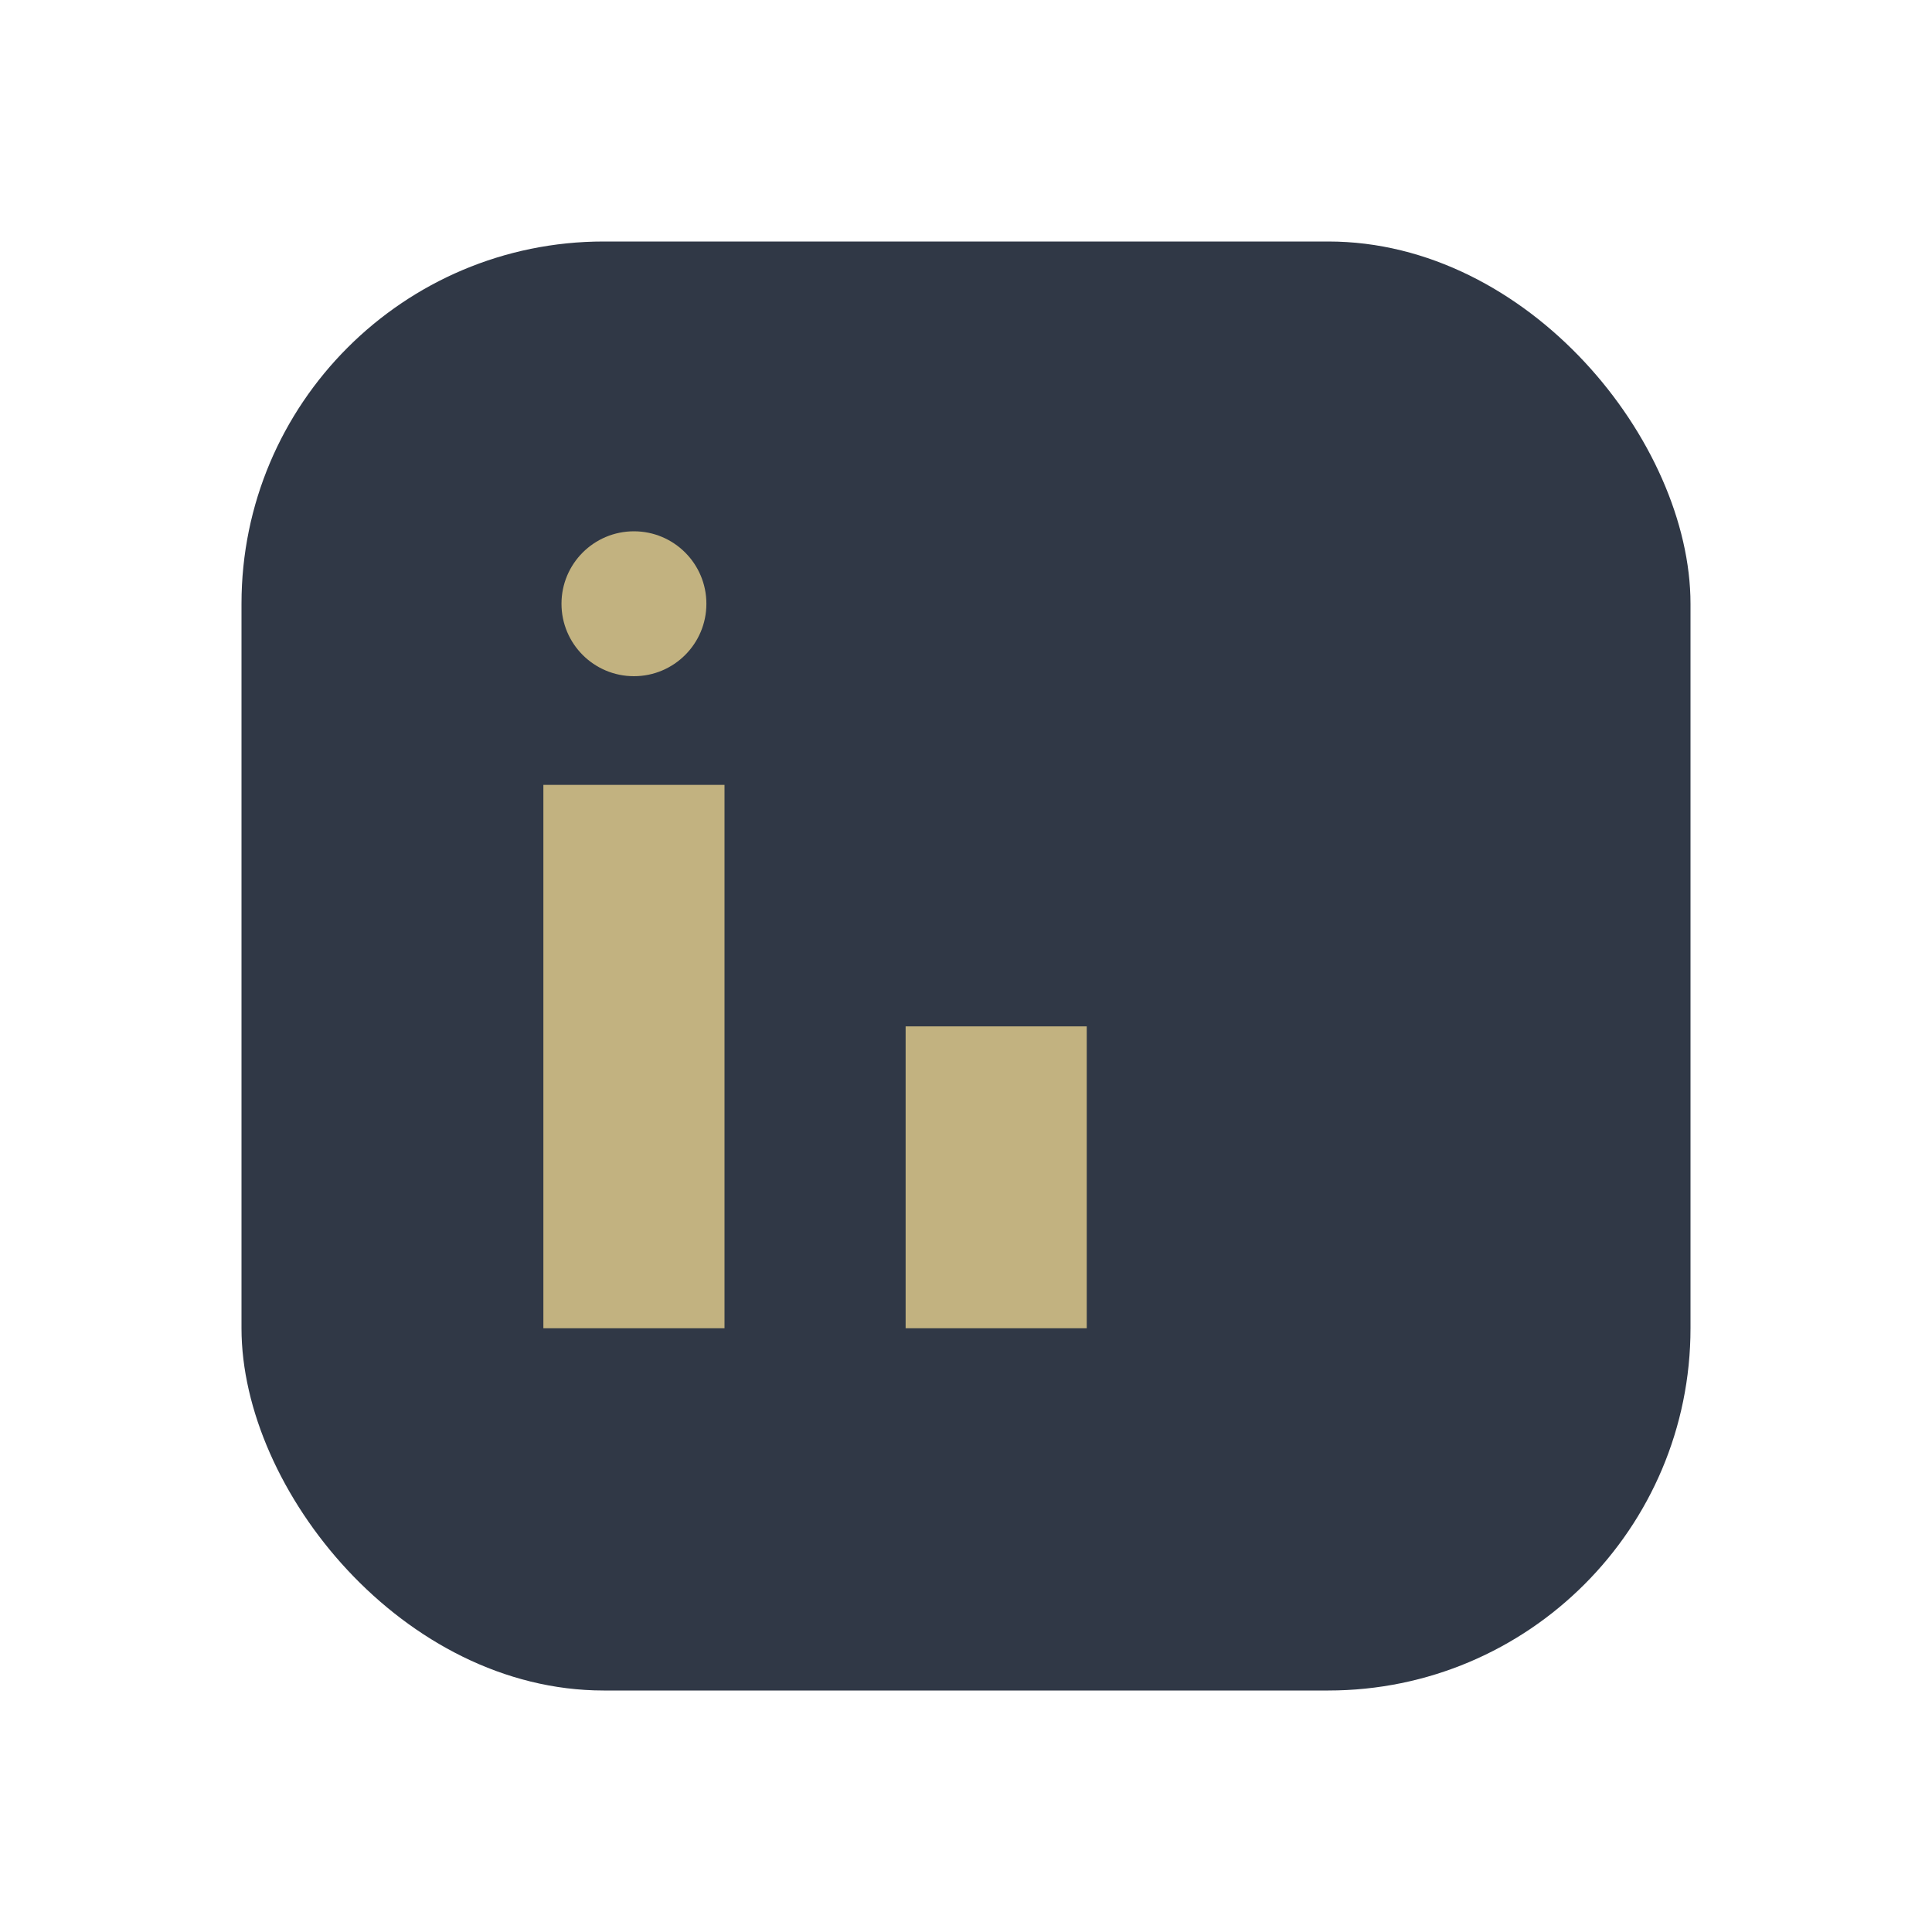
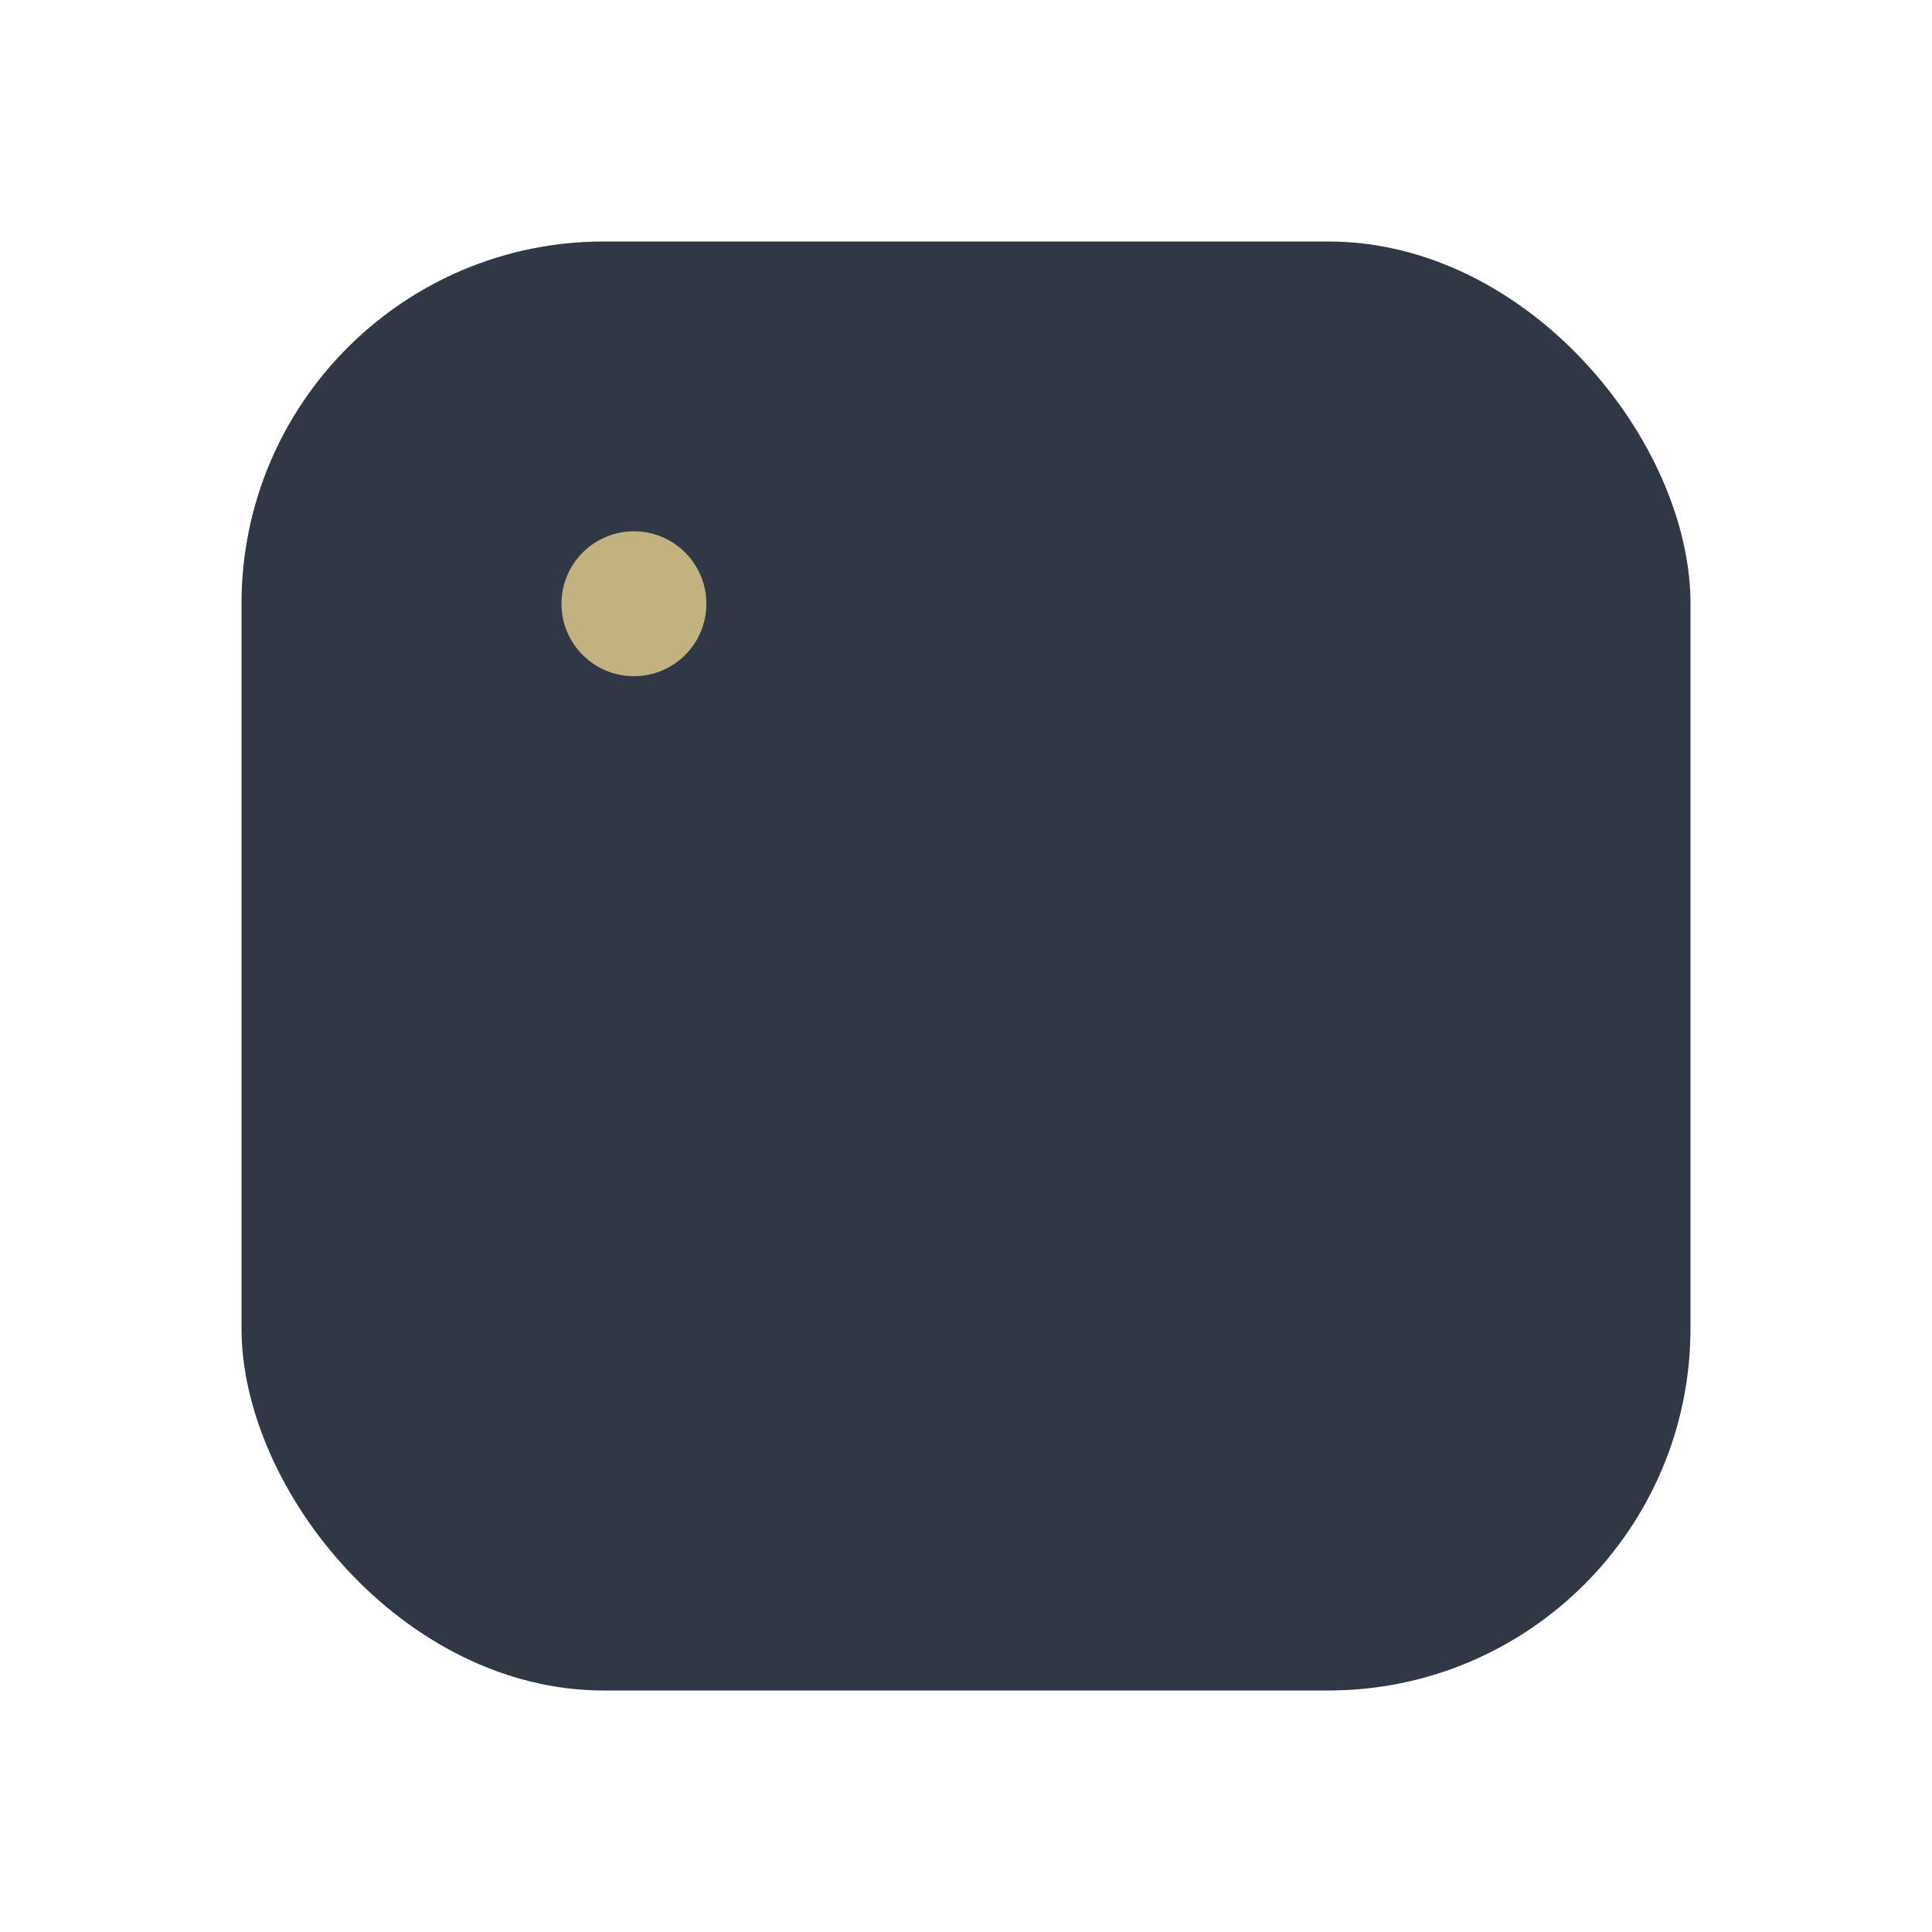
<svg xmlns="http://www.w3.org/2000/svg" width="32" height="32" viewBox="0 0 32 32">
  <rect x="4" y="4" width="24" height="24" rx="6" fill="#303846" />
-   <rect x="9" y="13" width="3" height="9" fill="#C2B280" />
-   <rect x="15" y="17" width="3" height="5" fill="#C2B280" />
  <circle cx="10.5" cy="10" r="1.2" fill="#C2B280" />
</svg>